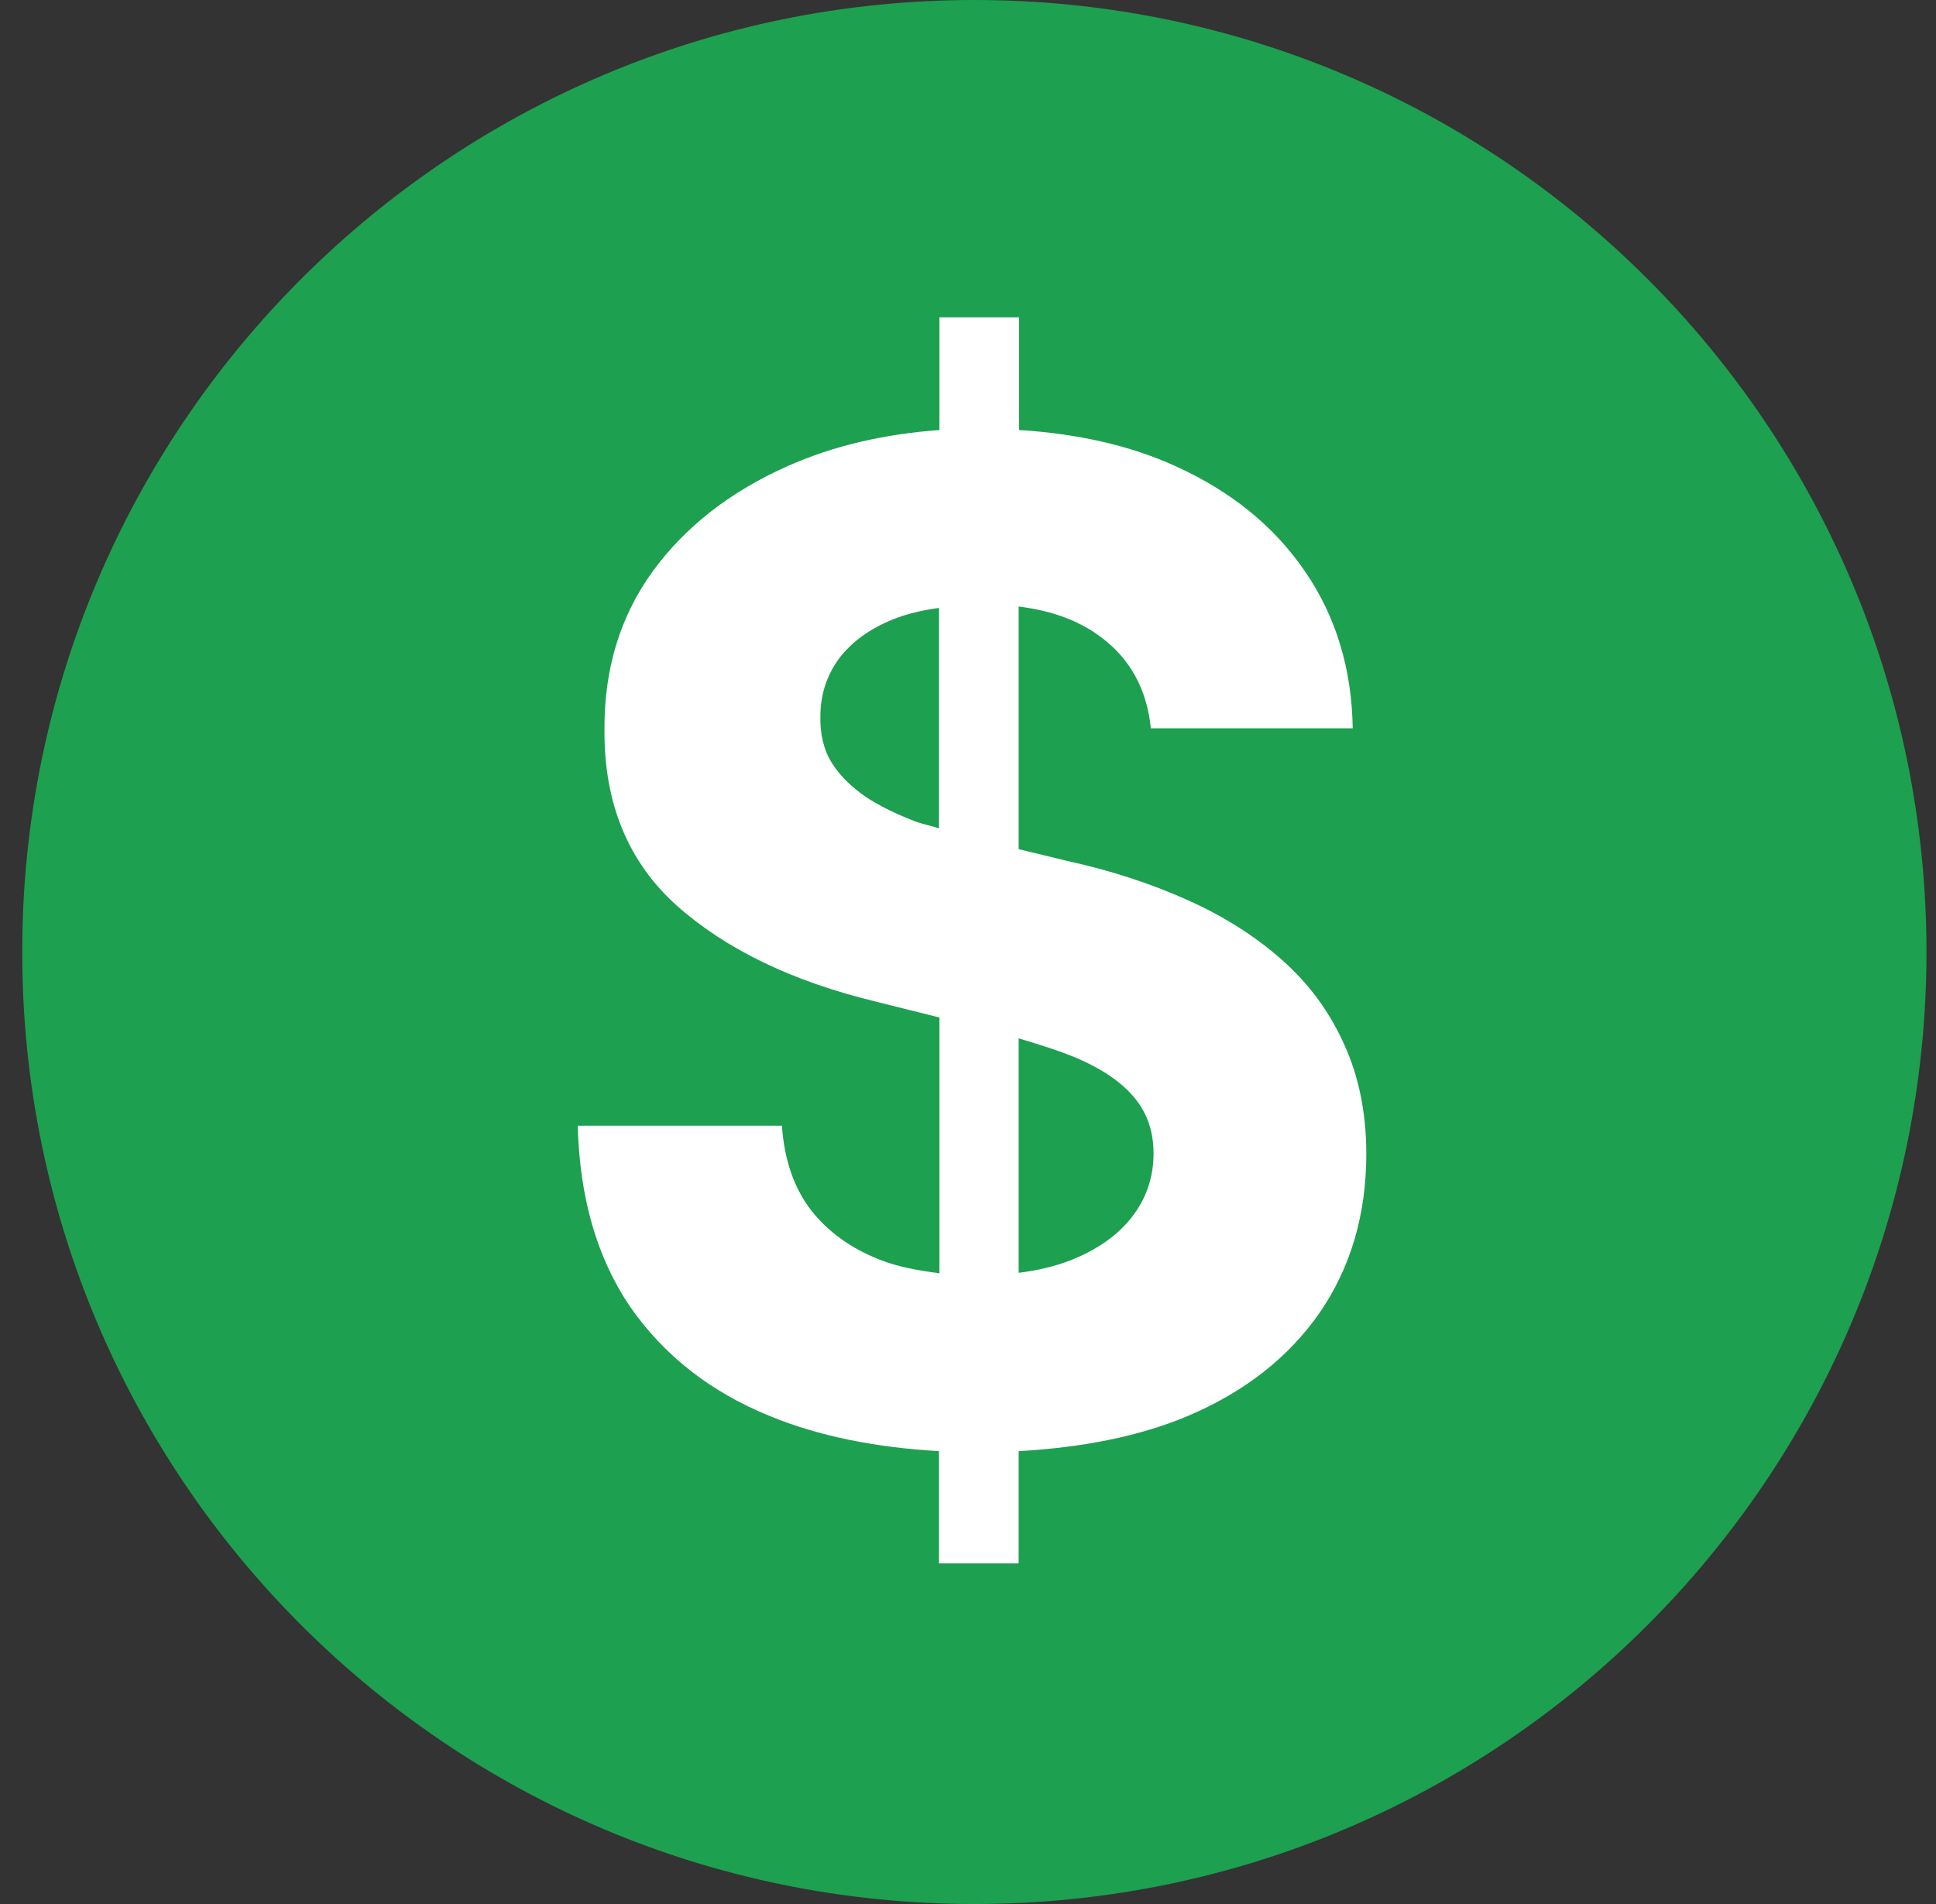
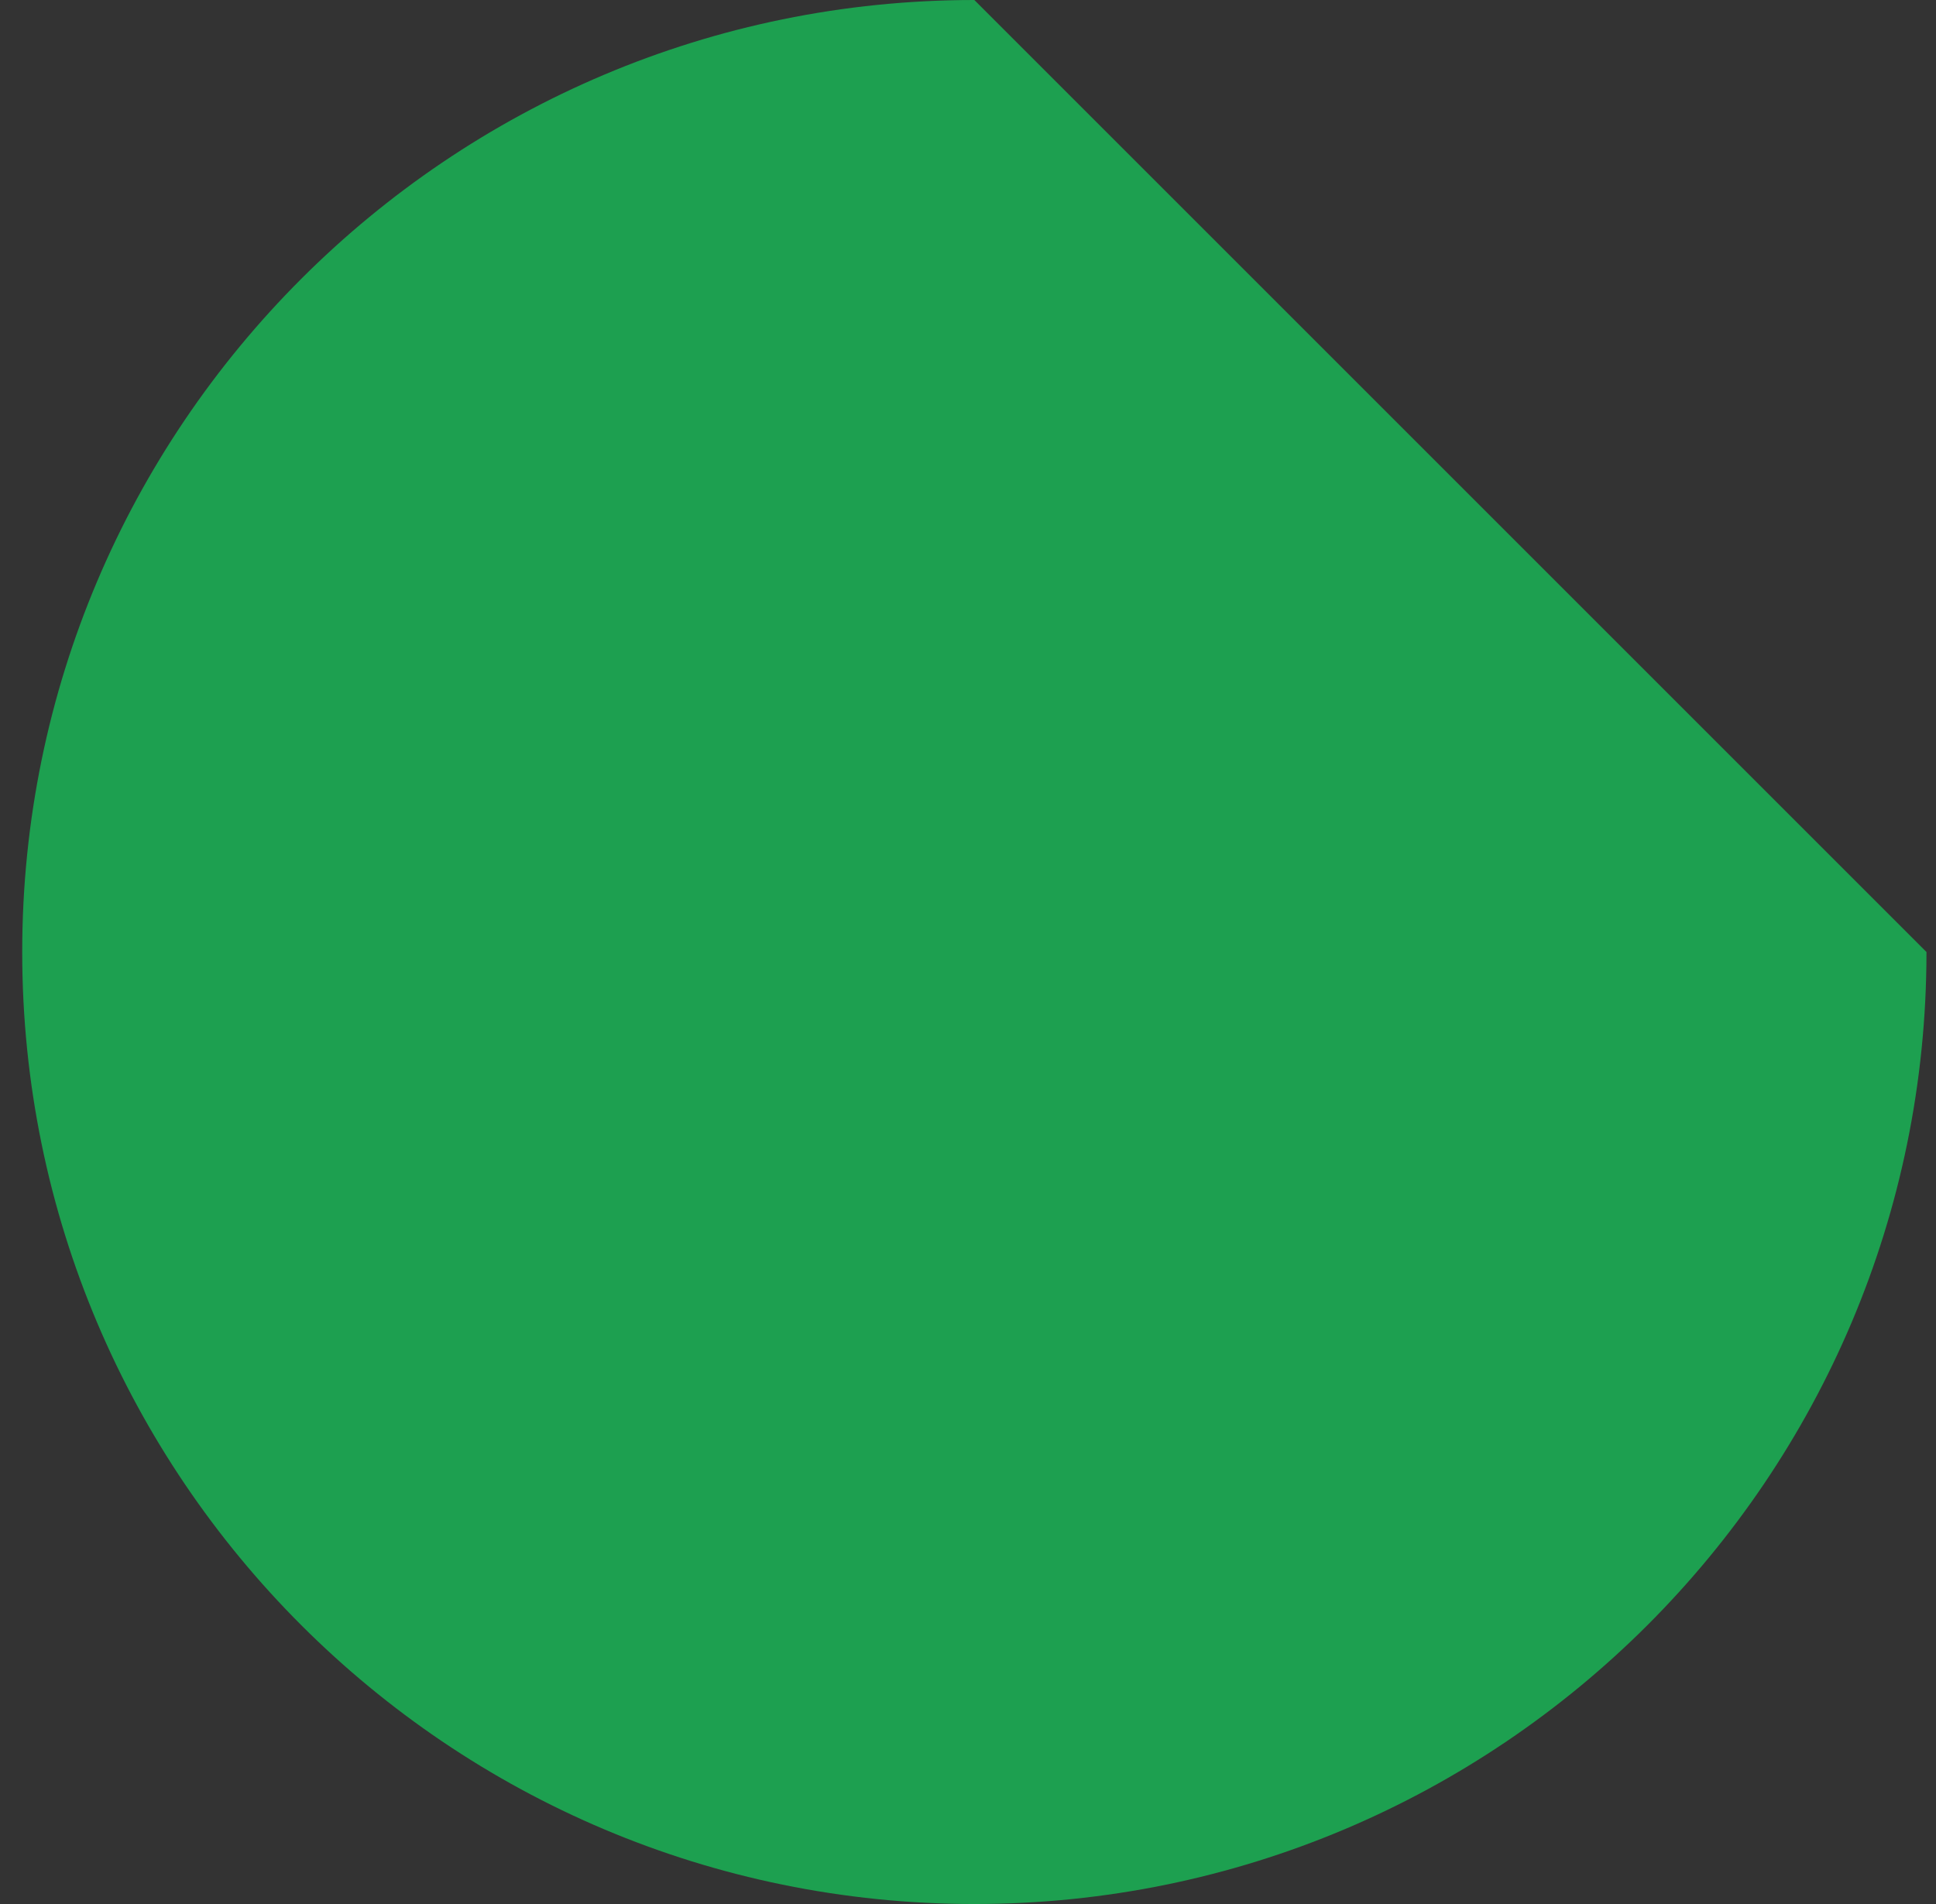
<svg xmlns="http://www.w3.org/2000/svg" fill="none" height="60" viewBox="0 0 61 60" width="61">
  <rect x="0" y="0" width="61" height="60" fill="#333333" stroke="none" />
-   <path d="m60.7 30c0 16.561-13.439 30-30 30-16.561 0-30-13.439-30-30s13.439-30 30-30c16.561 0 30 13.439 30 30z" fill="#1da050" />
-   <path d="m42.337 32.878c-.456-1.013-1.113-1.897-1.954-2.639-.842-.742-1.826-1.369-2.981-1.883-1.141-.513-2.41-.927-3.78-1.227l-1.526-.371v-7.645c1.041.128 1.897.442 2.582.956.927.685 1.455 1.64 1.583 2.881h6.361c-.029-1.868-.528-3.523-1.498-4.935-.97-1.426-2.325-2.525-4.079-3.323-1.441-.656-3.095-1.027-4.935-1.141v-3.551h-2.51v3.551c-1.754.128-3.352.499-4.792 1.141-1.797.799-3.224 1.911-4.25 3.323-1.027 1.426-1.526 3.081-1.512 4.992-.014 2.325.756 4.165 2.282 5.534 1.54 1.369 3.623 2.382 6.276 3.024l1.997.499v8.059c-.67-.086-1.312-.2-1.883-.428-.913-.357-1.64-.884-2.182-1.583-.528-.699-.827-1.583-.899-2.639h-6.433c.057 2.253.599 4.151 1.64 5.691 1.056 1.526 2.51 2.681 4.393 3.452 1.555.642 3.352.999 5.349 1.113v3.537h2.51v-3.537c2.025-.114 3.808-.471 5.306-1.098 1.826-.77 3.209-1.869 4.179-3.266.97-1.412 1.469-3.081 1.469-5.006 0-1.298-.242-2.467-.713-3.48zm-13.45-6.975c-.599-.228-1.141-.485-1.597-.784-.456-.314-.827-.67-1.084-1.084-.257-.414-.371-.913-.357-1.469 0-.67.2-1.284.585-1.811.399-.528.97-.941 1.712-1.241.428-.171.913-.285 1.441-.357v6.946c-.228-.071-.485-.128-.699-.2zm6.775 12.452c-.457.585-1.113 1.041-1.954 1.369-.485.185-1.027.314-1.612.385v-7.388c.67.2 1.298.399 1.811.613.799.342 1.398.742 1.811 1.227.414.485.628 1.07.628 1.783 0 .756-.228 1.426-.685 2.011z" fill="#fff" />
+   <path d="m60.7 30c0 16.561-13.439 30-30 30-16.561 0-30-13.439-30-30s13.439-30 30-30z" fill="#1da050" />
</svg>